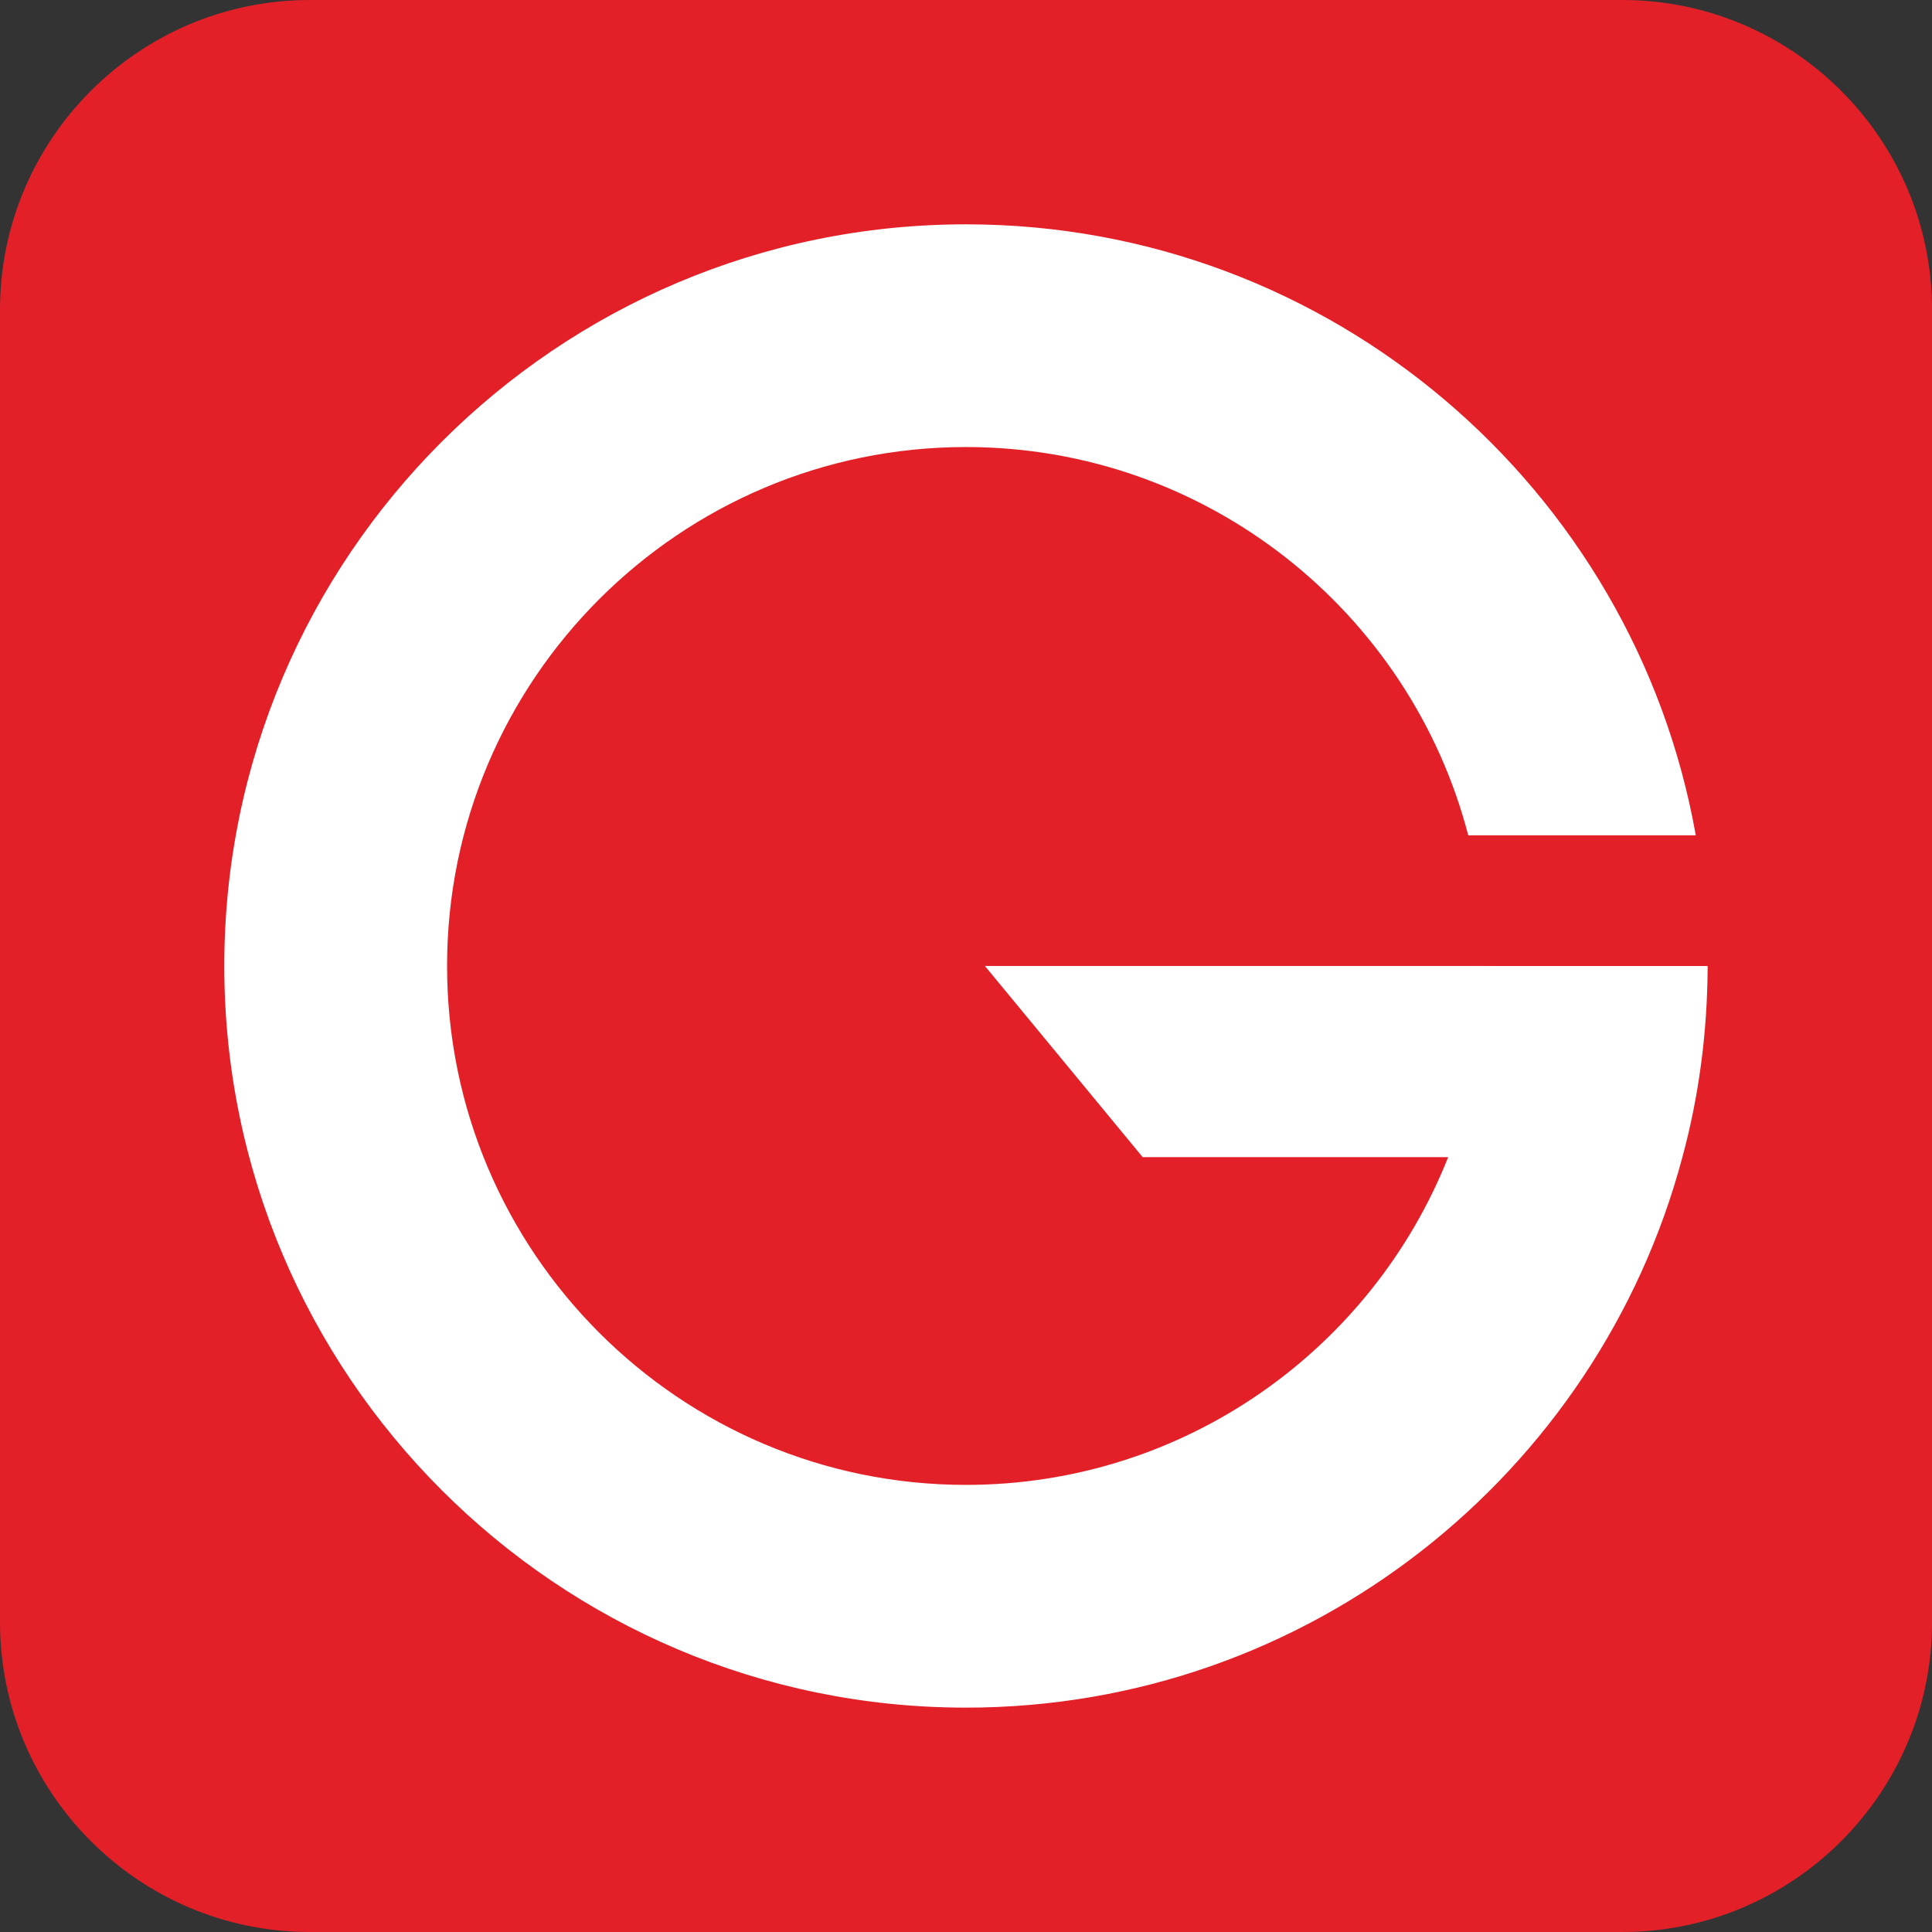
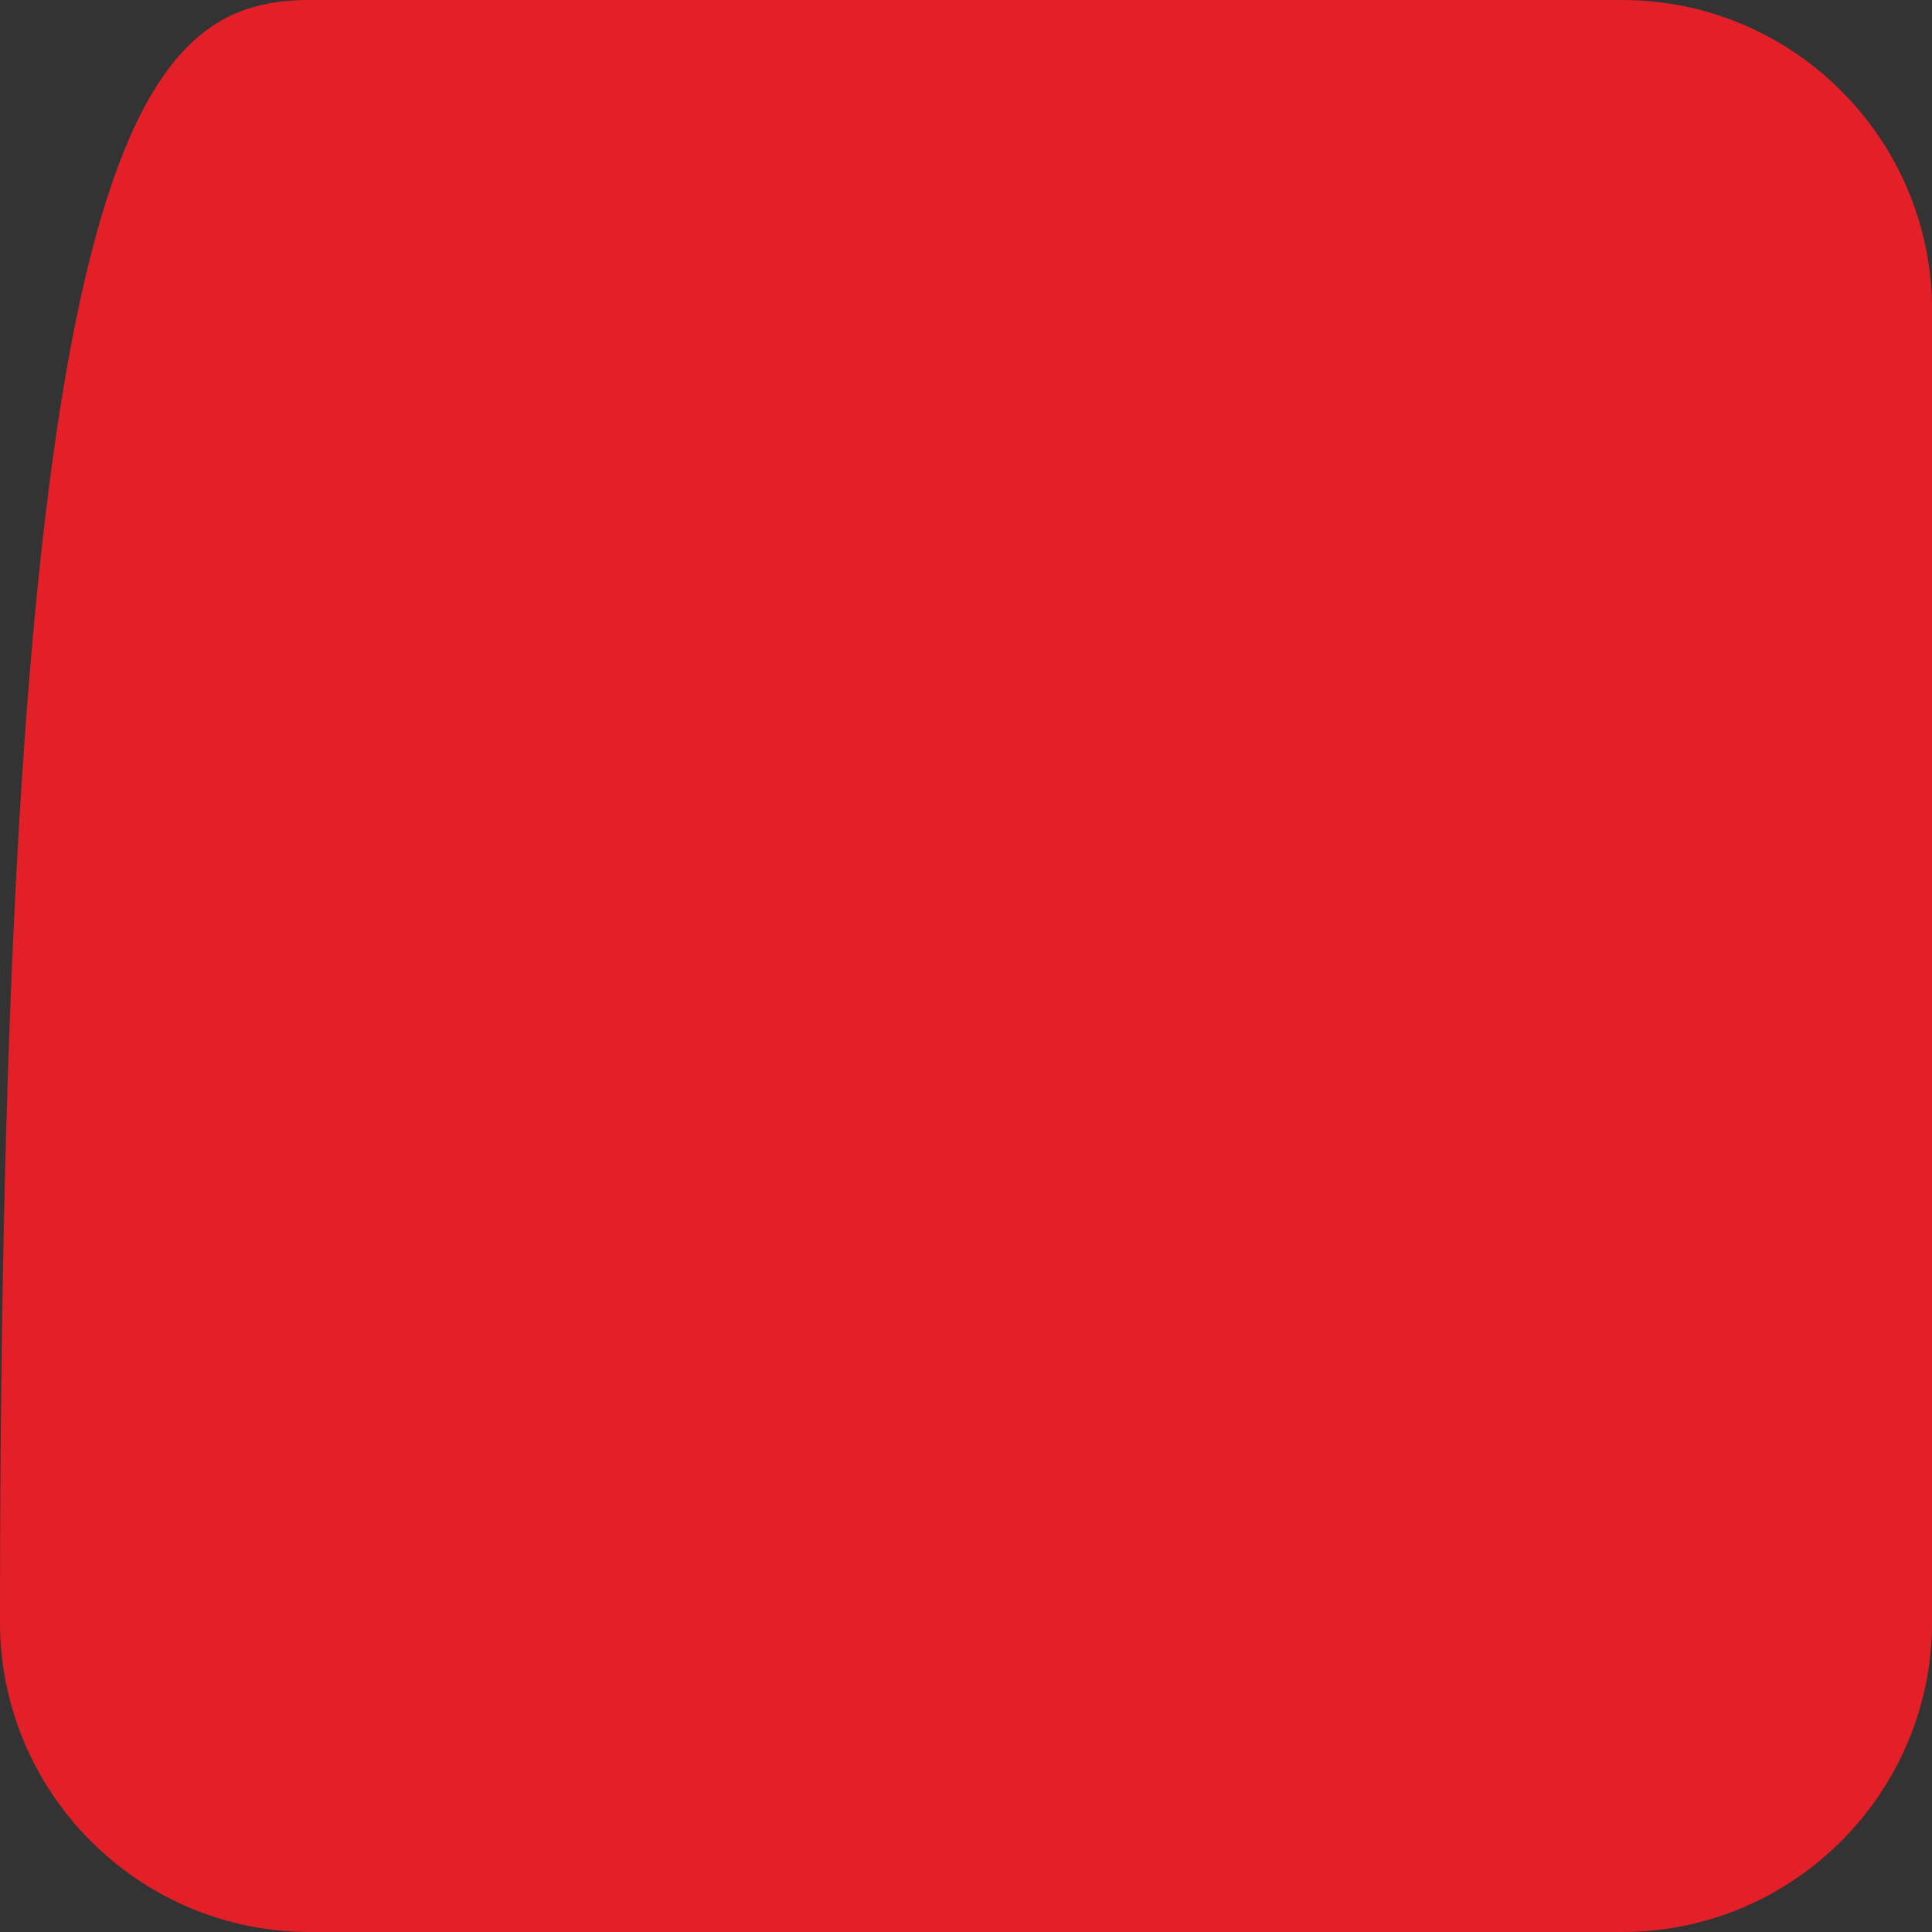
<svg xmlns="http://www.w3.org/2000/svg" id="Layer_2" data-name="Layer 2" viewBox="0 0 512 512">
  <rect x="0" y="0" width="512" height="512" fill="#333333" stroke="none" />
  <defs>
    <style>
      .cls-1 {
        fill: #fff;
      }

      .cls-1, .cls-2 {
        stroke-width: 0px;
      }

      .cls-2 {
        fill: #e32028;
      }
    </style>
  </defs>
  <g id="Layer_2-2" data-name="Layer 2">
    <g>
-       <path class="cls-2" d="M429.89,512H82.11c-45.27,0-82.11-36.83-82.11-82.11V82.1C0,36.83,36.83,0,82.11,0h347.79c45.27,0,82.11,36.83,82.11,82.1v347.79c0,45.27-36.83,82.11-82.11,82.11Z" />
-       <path class="cls-1" d="M393.52,256h59.02v.59c-.1,17.31-2.36,34.14-6.69,50.07-22.33,83.91-98.96,145.88-189.86,145.88-108.4,0-196.55-88.14-196.55-196.55S147.59,59.45,256,59.45c96.6,0,177.07,69.94,193.4,161.92h-60.3c-15.35-59.12-69.25-102.9-133.1-102.9-75.84,0-137.52,61.68-137.52,137.52s61.68,137.52,137.52,137.52c57.94,0,107.62-36,127.78-86.86h-80.96l-41.81-50.66h132.51Z" />
+       <path class="cls-2" d="M429.89,512H82.11c-45.27,0-82.11-36.83-82.11-82.11C0,36.83,36.83,0,82.11,0h347.79c45.27,0,82.11,36.83,82.11,82.1v347.79c0,45.27-36.83,82.11-82.11,82.11Z" />
    </g>
  </g>
</svg>